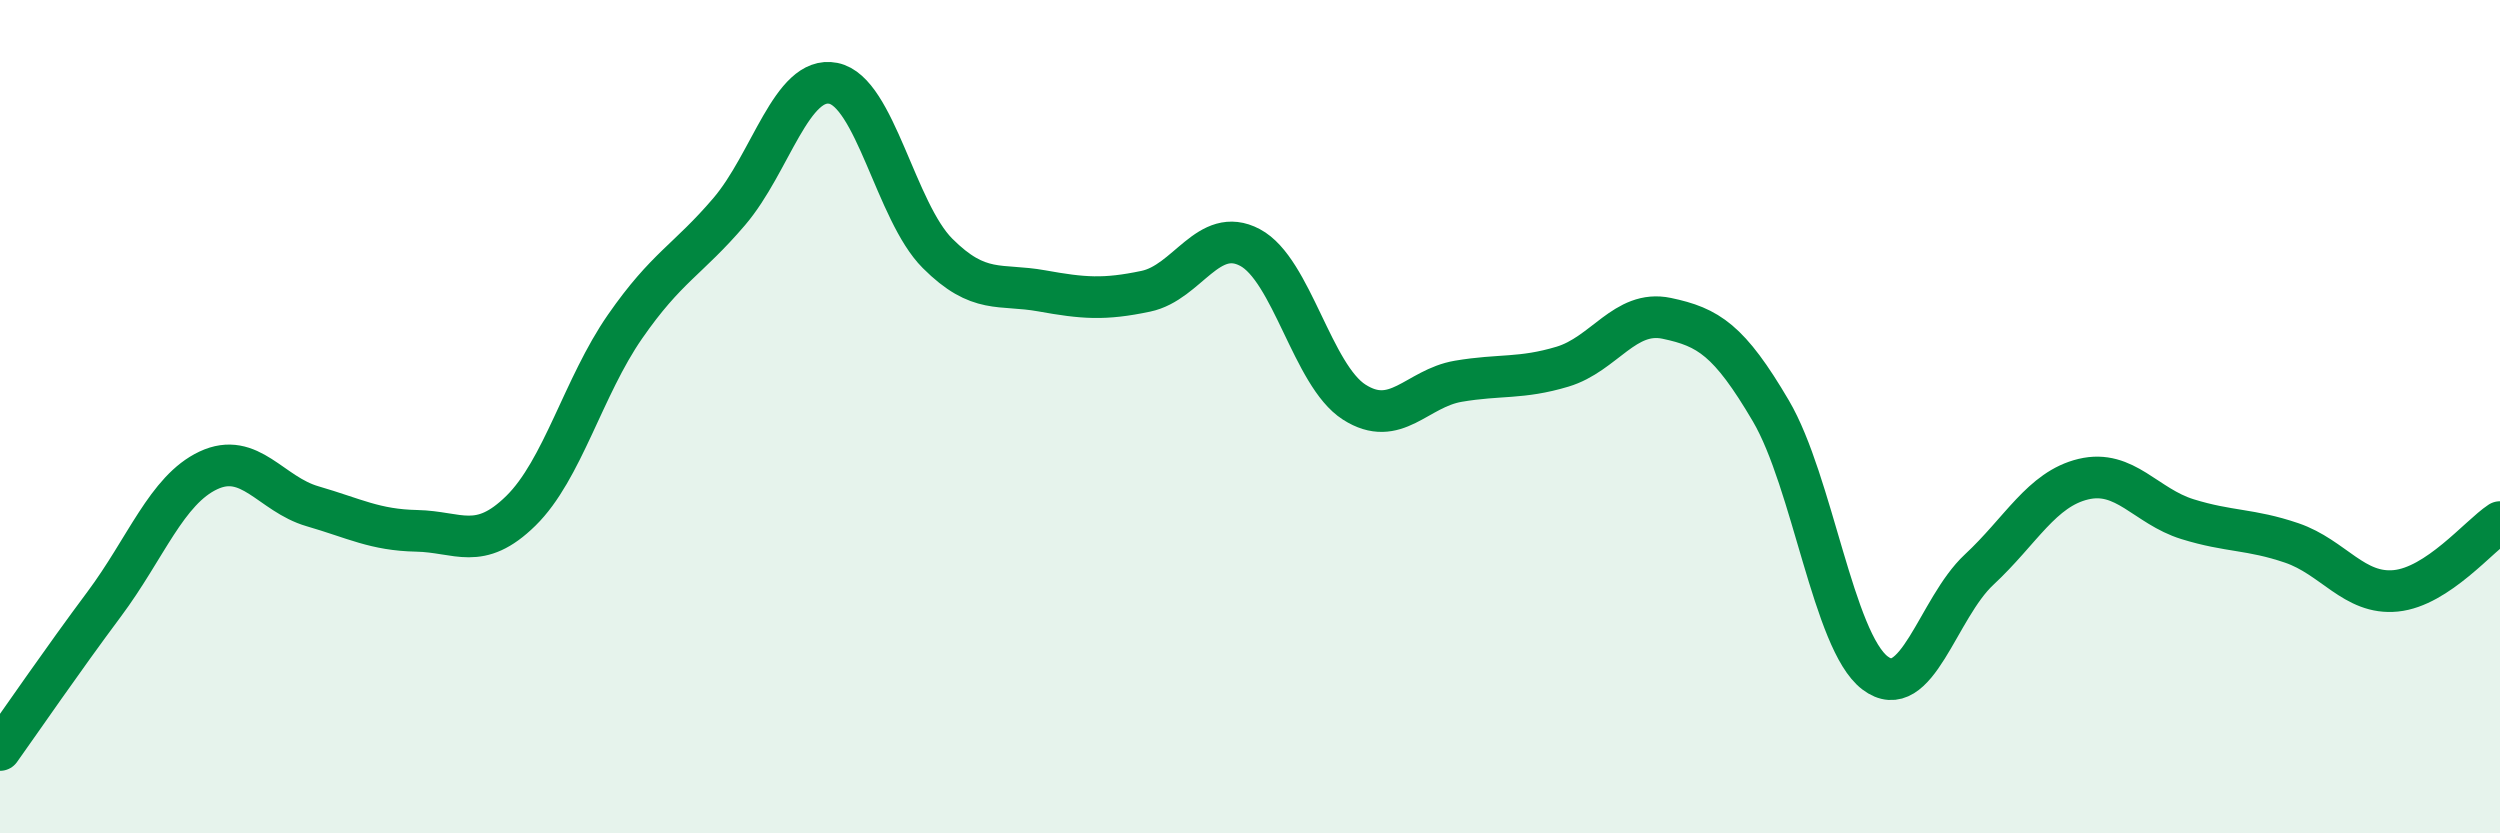
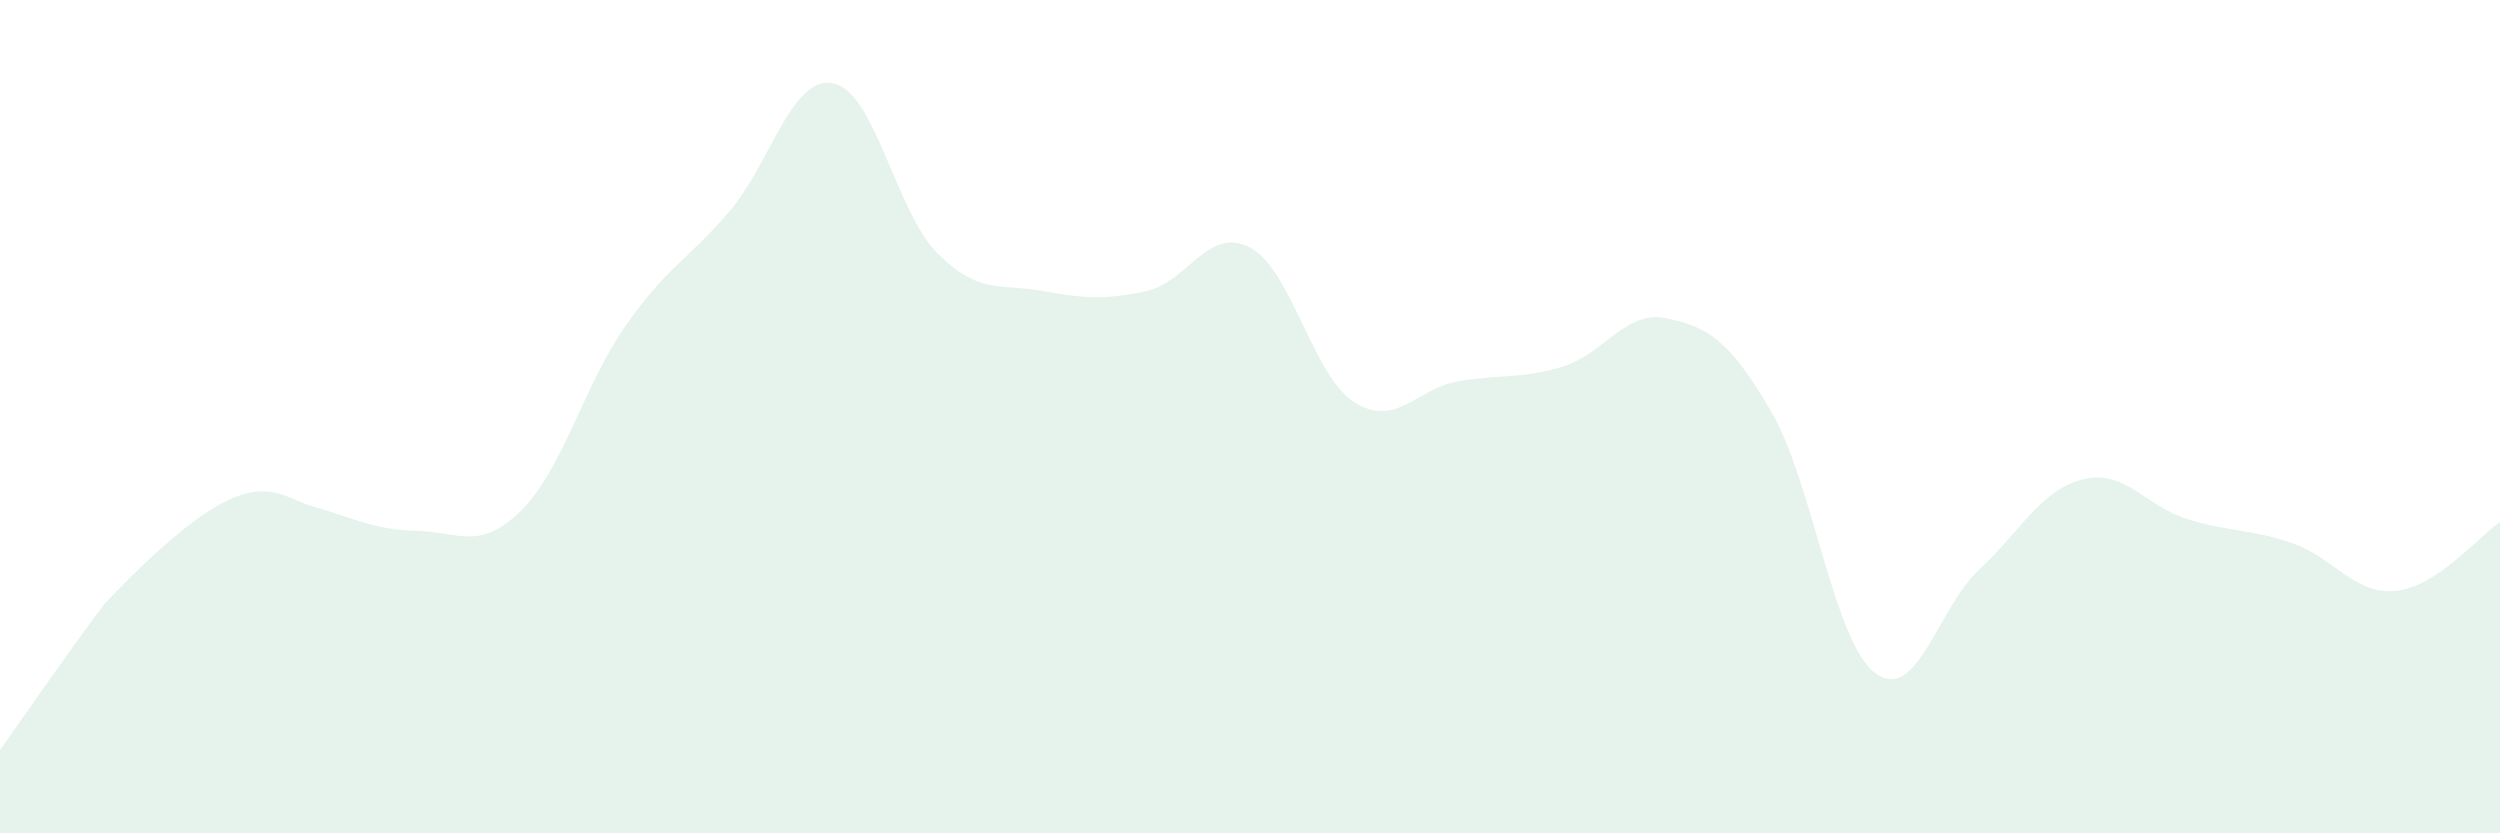
<svg xmlns="http://www.w3.org/2000/svg" width="60" height="20" viewBox="0 0 60 20">
-   <path d="M 0,18 C 0.5,17.3 1.5,15.84 2.5,14.5 C 3.5,13.16 4,11.76 5,11.29 C 6,10.82 6.5,11.86 7.5,12.15 C 8.5,12.44 9,12.72 10,12.74 C 11,12.76 11.5,13.24 12.5,12.26 C 13.5,11.28 14,9.28 15,7.84 C 16,6.4 16.5,6.25 17.5,5.08 C 18.5,3.91 19,1.8 20,2 C 21,2.2 21.5,5.08 22.5,6.08 C 23.5,7.08 24,6.8 25,6.98 C 26,7.16 26.5,7.2 27.5,6.99 C 28.5,6.78 29,5.41 30,5.94 C 31,6.47 31.5,9.01 32.5,9.65 C 33.5,10.29 34,9.32 35,9.15 C 36,8.98 36.5,9.1 37.5,8.8 C 38.5,8.5 39,7.43 40,7.64 C 41,7.85 41.5,8.16 42.5,9.86 C 43.5,11.56 44,15.39 45,16.15 C 46,16.91 46.5,14.6 47.5,13.67 C 48.5,12.74 49,11.74 50,11.5 C 51,11.26 51.5,12.15 52.5,12.46 C 53.5,12.77 54,12.69 55,13.03 C 56,13.37 56.5,14.28 57.5,14.18 C 58.5,14.08 59.5,12.86 60,12.53L60 20L0 20Z" fill="#008740" opacity="0.1" stroke-linecap="round" stroke-linejoin="round" />
-   <path d="M 0,18 C 0.5,17.3 1.5,15.84 2.5,14.5 C 3.5,13.16 4,11.76 5,11.29 C 6,10.82 6.5,11.86 7.5,12.15 C 8.5,12.44 9,12.72 10,12.74 C 11,12.76 11.5,13.24 12.5,12.26 C 13.5,11.28 14,9.28 15,7.84 C 16,6.4 16.5,6.25 17.5,5.08 C 18.5,3.91 19,1.8 20,2 C 21,2.2 21.5,5.08 22.5,6.08 C 23.5,7.08 24,6.8 25,6.98 C 26,7.16 26.5,7.2 27.5,6.99 C 28.5,6.78 29,5.41 30,5.94 C 31,6.47 31.5,9.01 32.5,9.65 C 33.5,10.29 34,9.32 35,9.15 C 36,8.98 36.5,9.1 37.5,8.8 C 38.5,8.5 39,7.43 40,7.64 C 41,7.85 41.5,8.16 42.5,9.86 C 43.5,11.56 44,15.39 45,16.15 C 46,16.91 46.5,14.6 47.5,13.67 C 48.5,12.74 49,11.74 50,11.5 C 51,11.26 51.5,12.15 52.5,12.46 C 53.5,12.77 54,12.69 55,13.03 C 56,13.37 56.5,14.28 57.5,14.18 C 58.5,14.08 59.5,12.86 60,12.53" stroke="#008740" stroke-width="1" fill="none" stroke-linecap="round" stroke-linejoin="round" />
+   <path d="M 0,18 C 0.5,17.3 1.5,15.84 2.5,14.5 C 6,10.82 6.5,11.86 7.5,12.15 C 8.5,12.44 9,12.72 10,12.74 C 11,12.76 11.5,13.24 12.5,12.26 C 13.5,11.28 14,9.28 15,7.84 C 16,6.4 16.5,6.25 17.5,5.08 C 18.5,3.91 19,1.8 20,2 C 21,2.2 21.5,5.08 22.5,6.08 C 23.5,7.08 24,6.8 25,6.98 C 26,7.16 26.5,7.2 27.5,6.99 C 28.5,6.78 29,5.41 30,5.94 C 31,6.47 31.5,9.01 32.5,9.65 C 33.5,10.29 34,9.32 35,9.15 C 36,8.98 36.5,9.1 37.5,8.8 C 38.5,8.5 39,7.43 40,7.64 C 41,7.85 41.5,8.16 42.5,9.86 C 43.5,11.56 44,15.39 45,16.15 C 46,16.91 46.5,14.6 47.5,13.67 C 48.5,12.74 49,11.74 50,11.5 C 51,11.26 51.5,12.15 52.5,12.46 C 53.5,12.77 54,12.69 55,13.03 C 56,13.37 56.5,14.28 57.5,14.18 C 58.5,14.08 59.5,12.86 60,12.53L60 20L0 20Z" fill="#008740" opacity="0.1" stroke-linecap="round" stroke-linejoin="round" />
</svg>